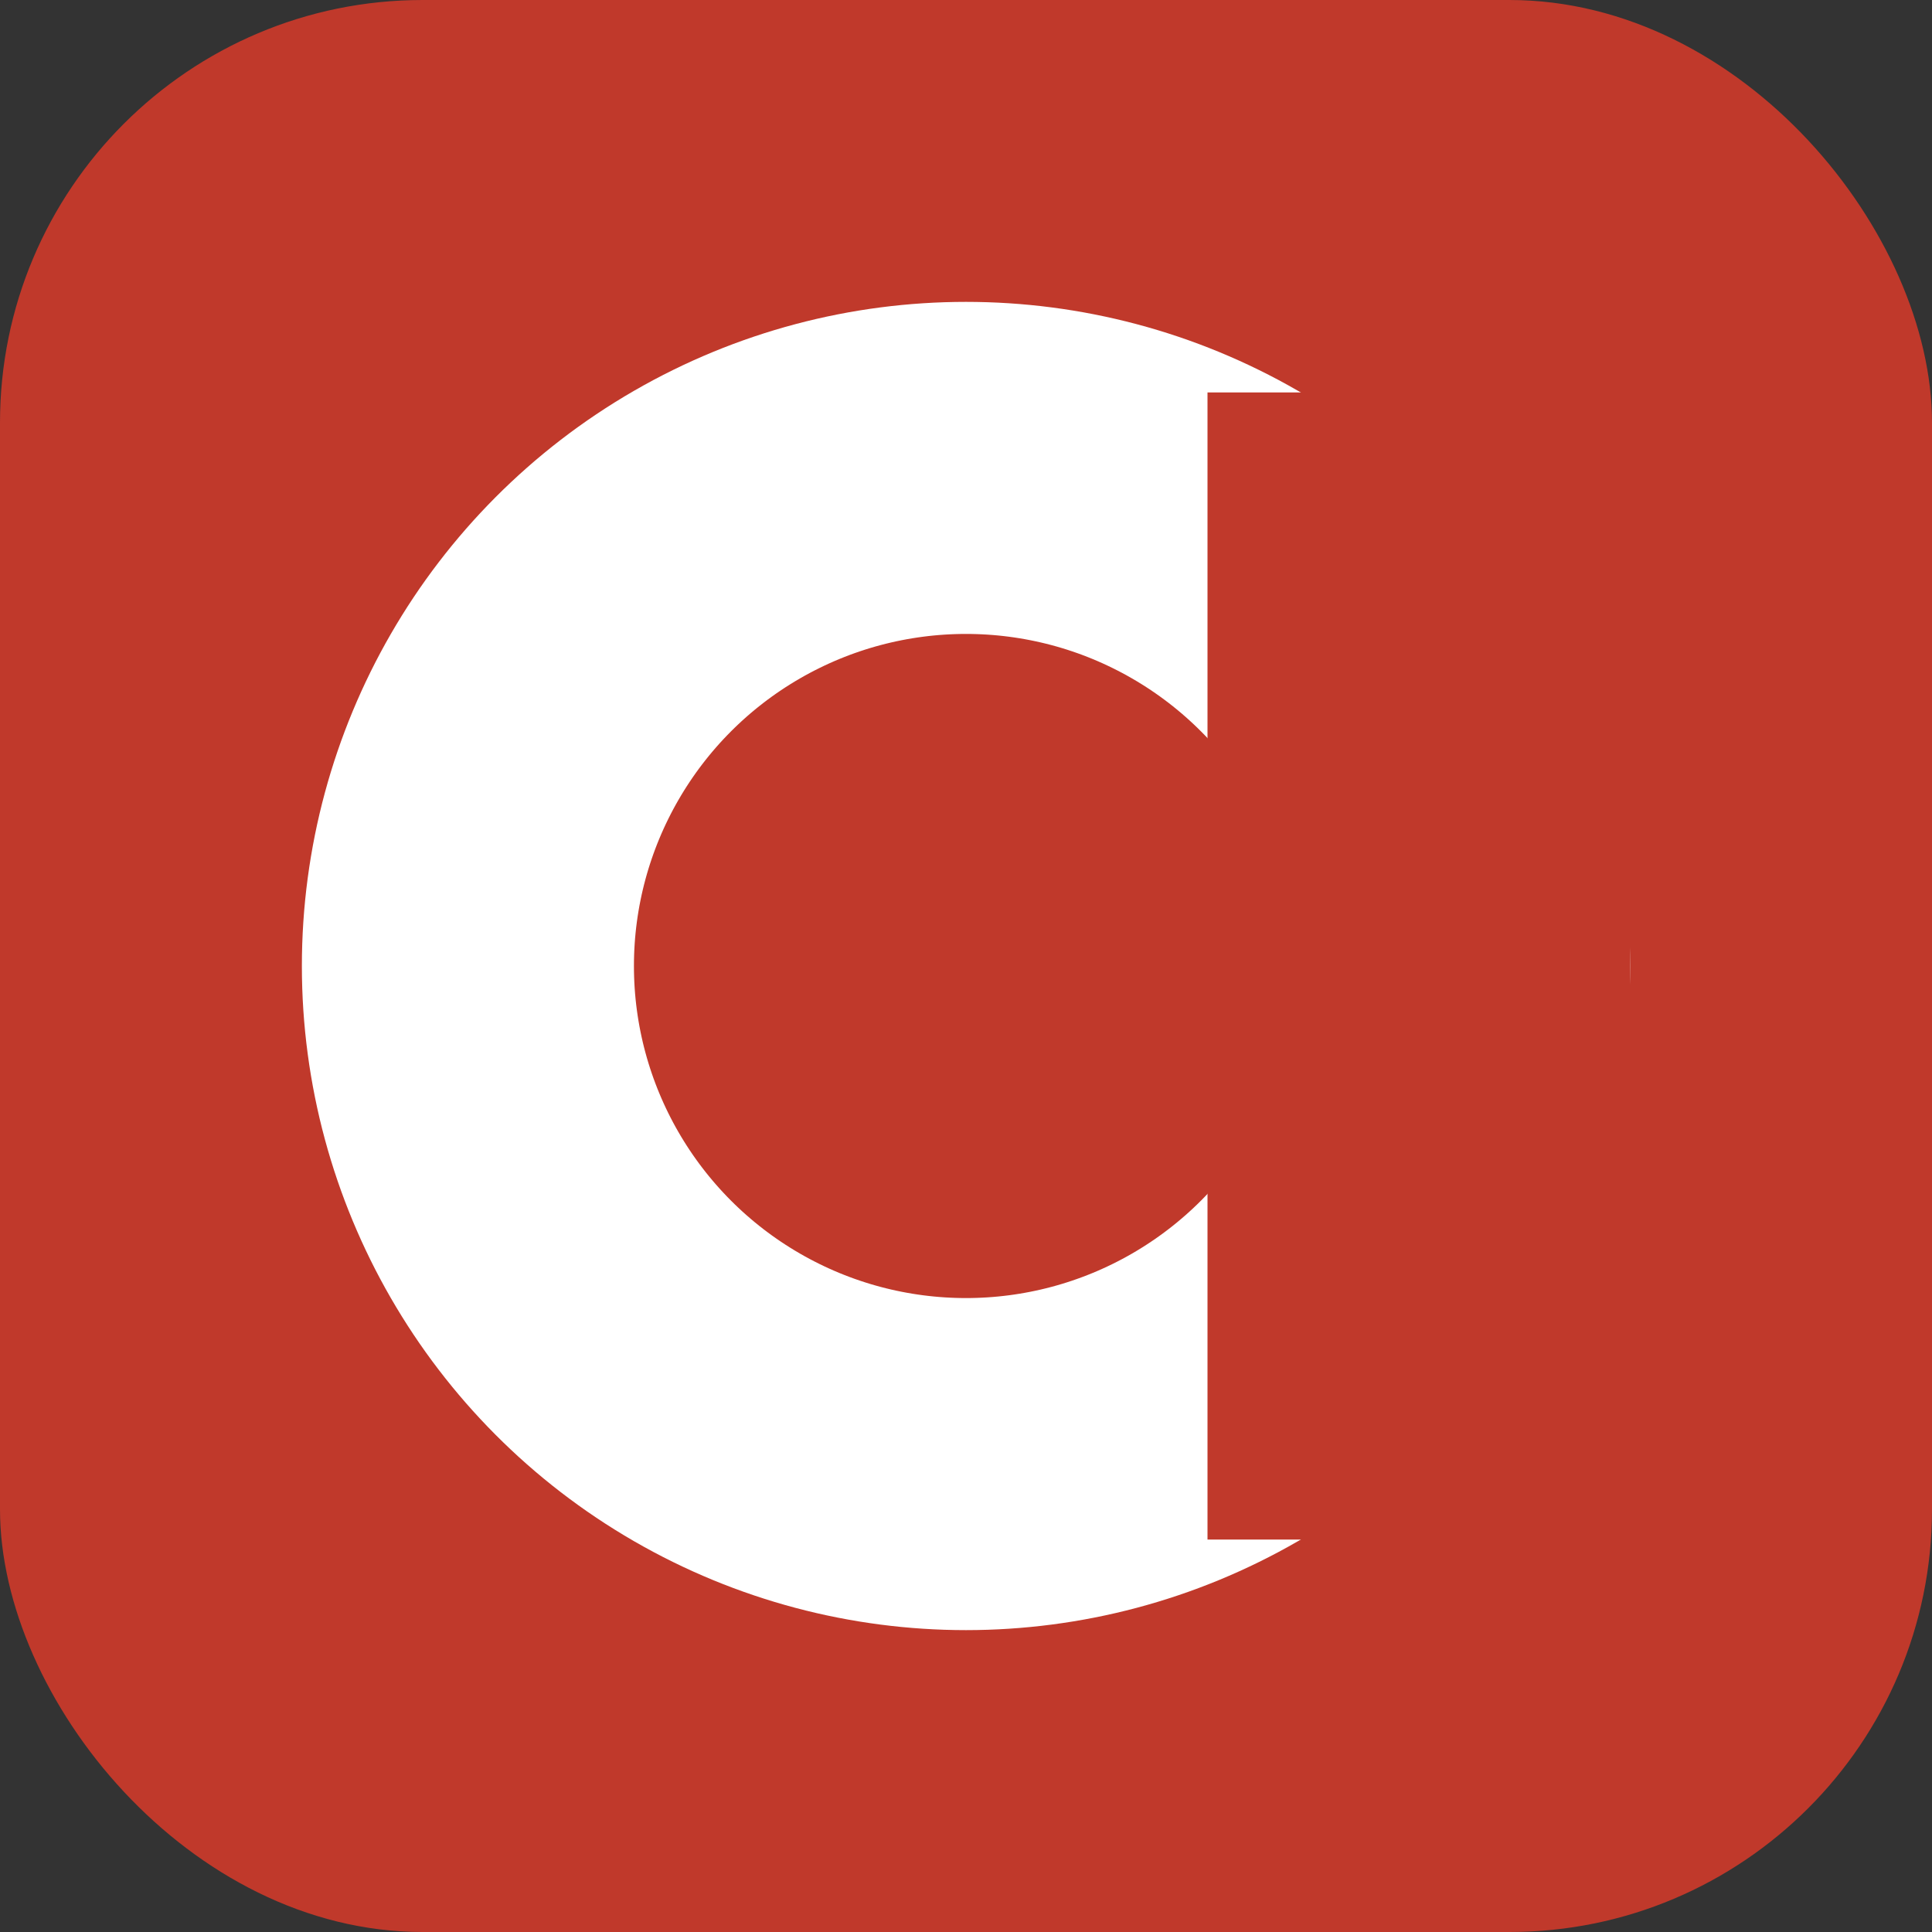
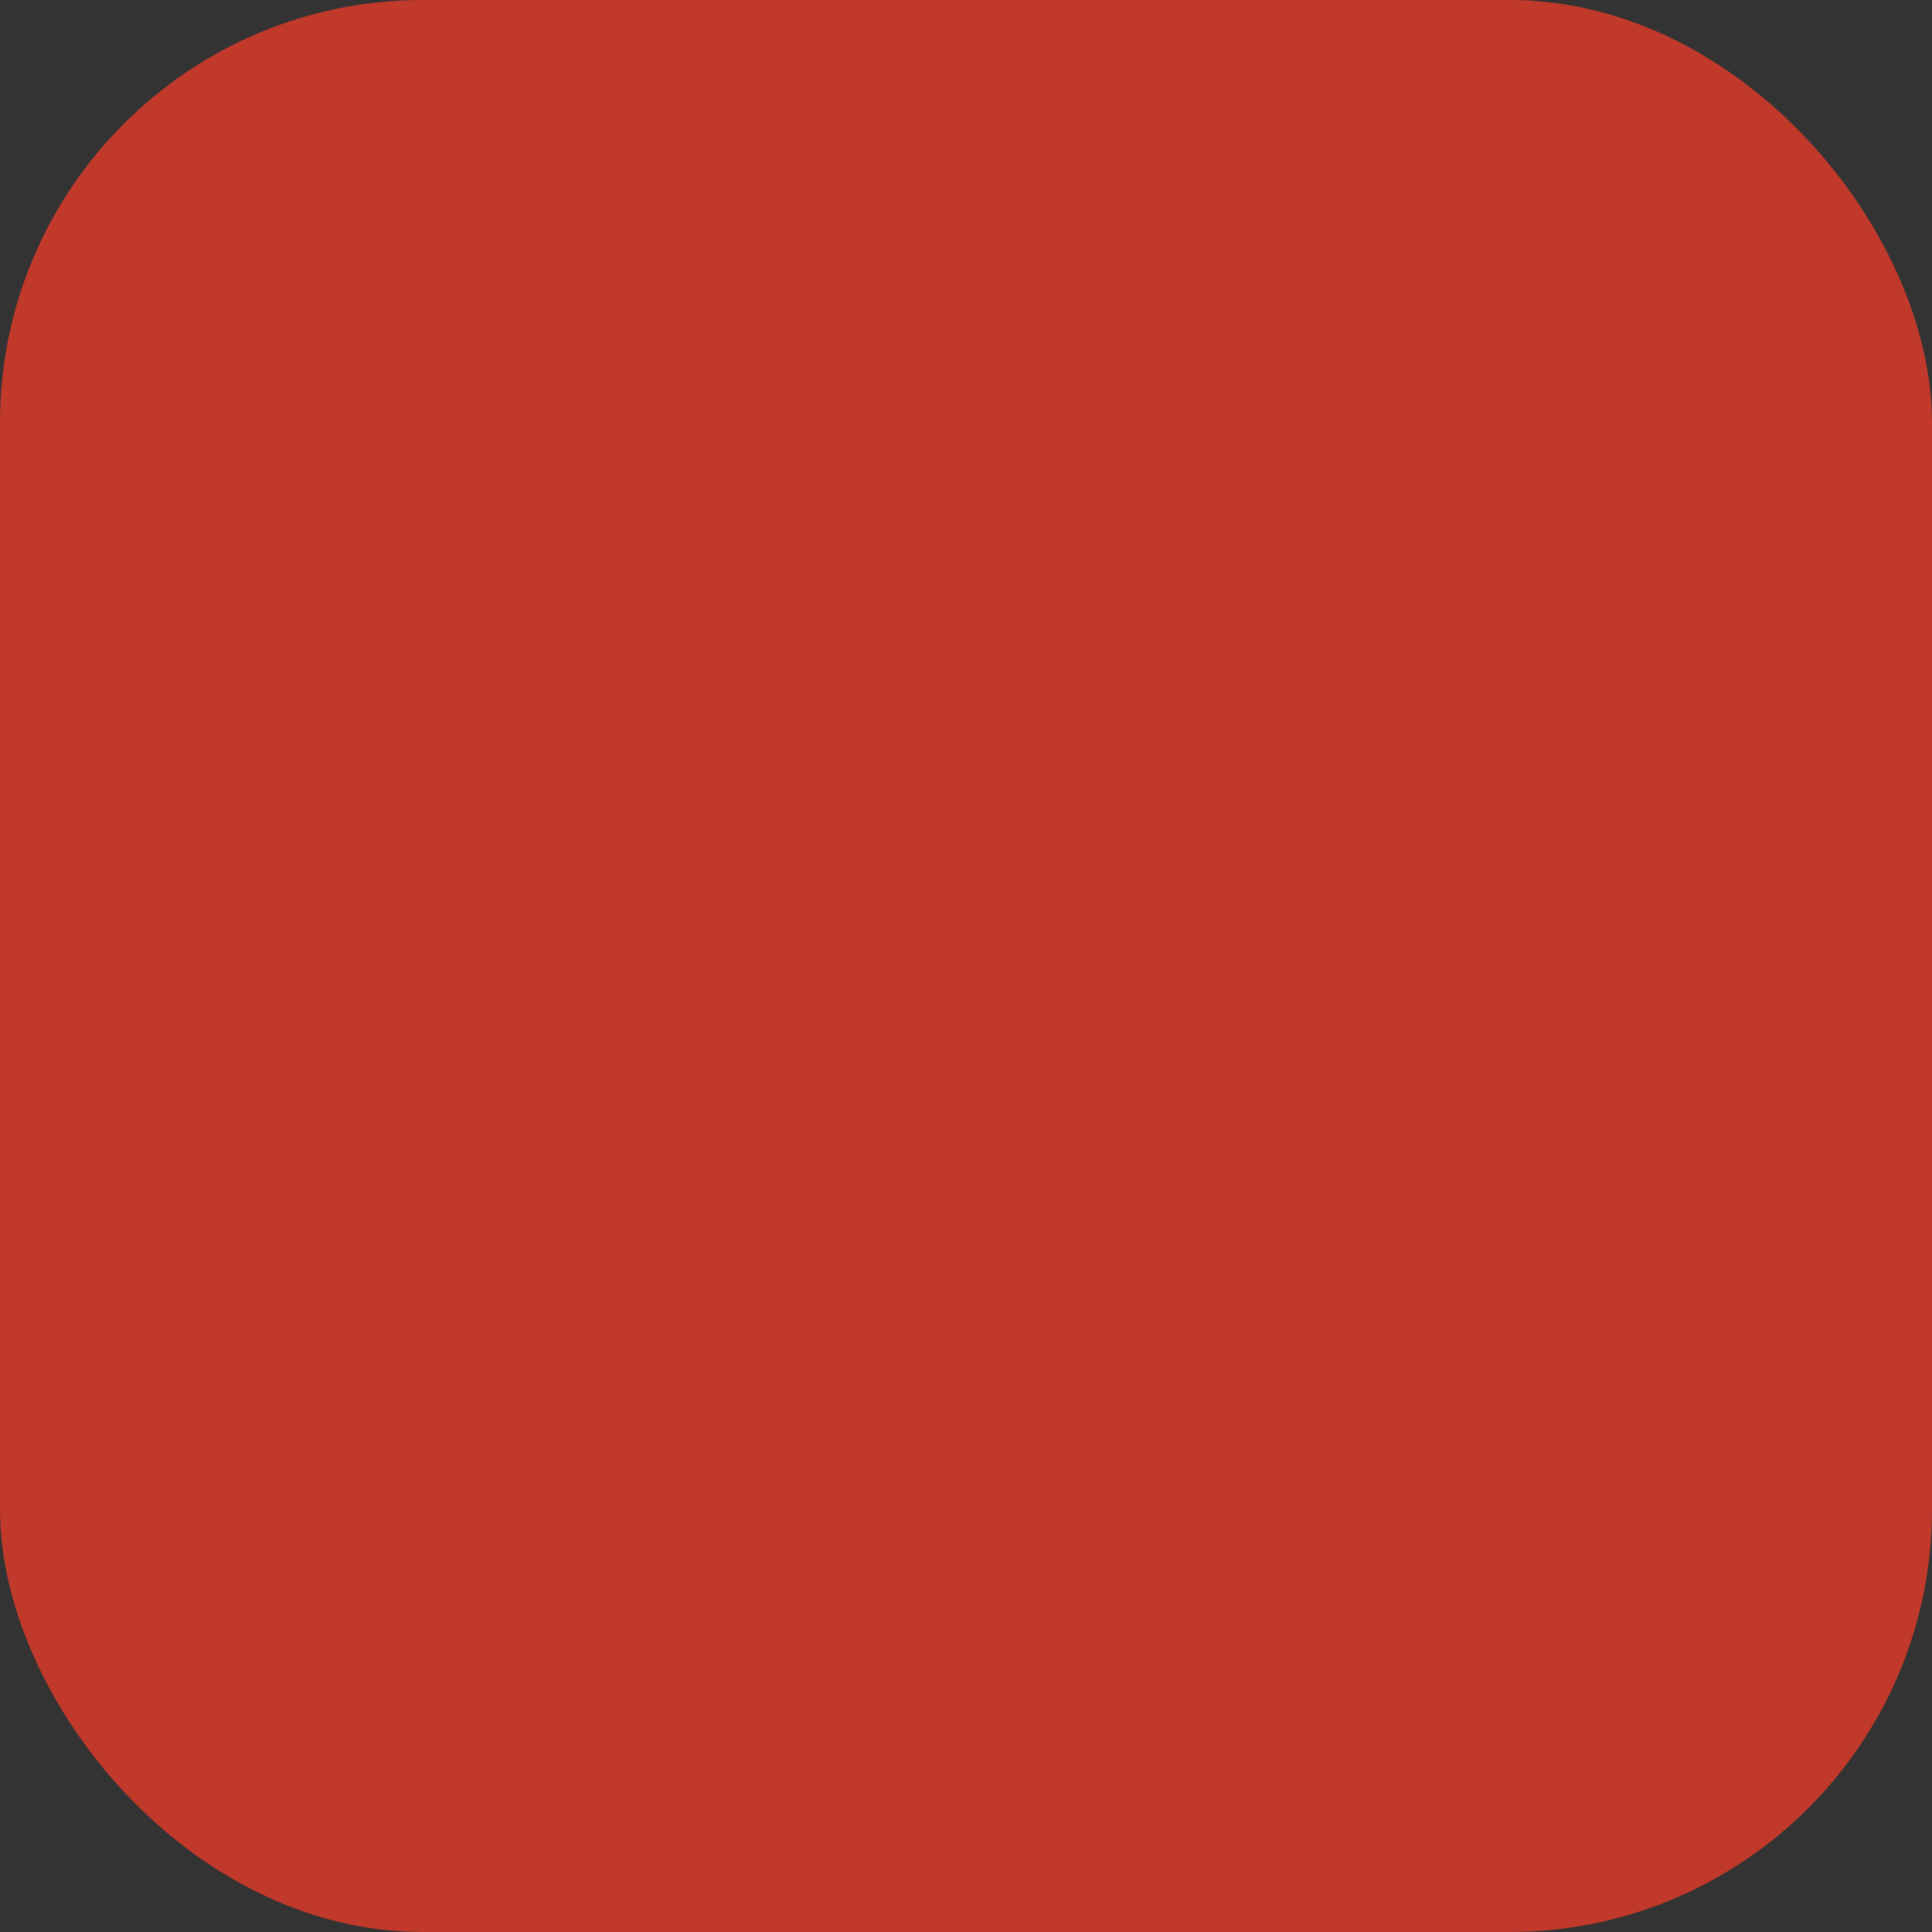
<svg xmlns="http://www.w3.org/2000/svg" viewBox="0 0 256 256" role="img" aria-labelledby="title desc">
  <rect x="0" y="0" width="256" height="256" fill="#333333" stroke="none" />
  <title id="title">Clavis generic logo</title>
  <desc id="desc">Rounded red square with a simple white letter C.</desc>
  <rect x="0" y="0" width="256" height="256" rx="56" fill="#c0392b" />
-   <circle cx="128" cy="128" r="66" fill="none" stroke="#ffffff" stroke-width="44" stroke-linecap="round" />
  <rect x="160" y="52" width="56" height="152" fill="#c0392b" />
</svg>